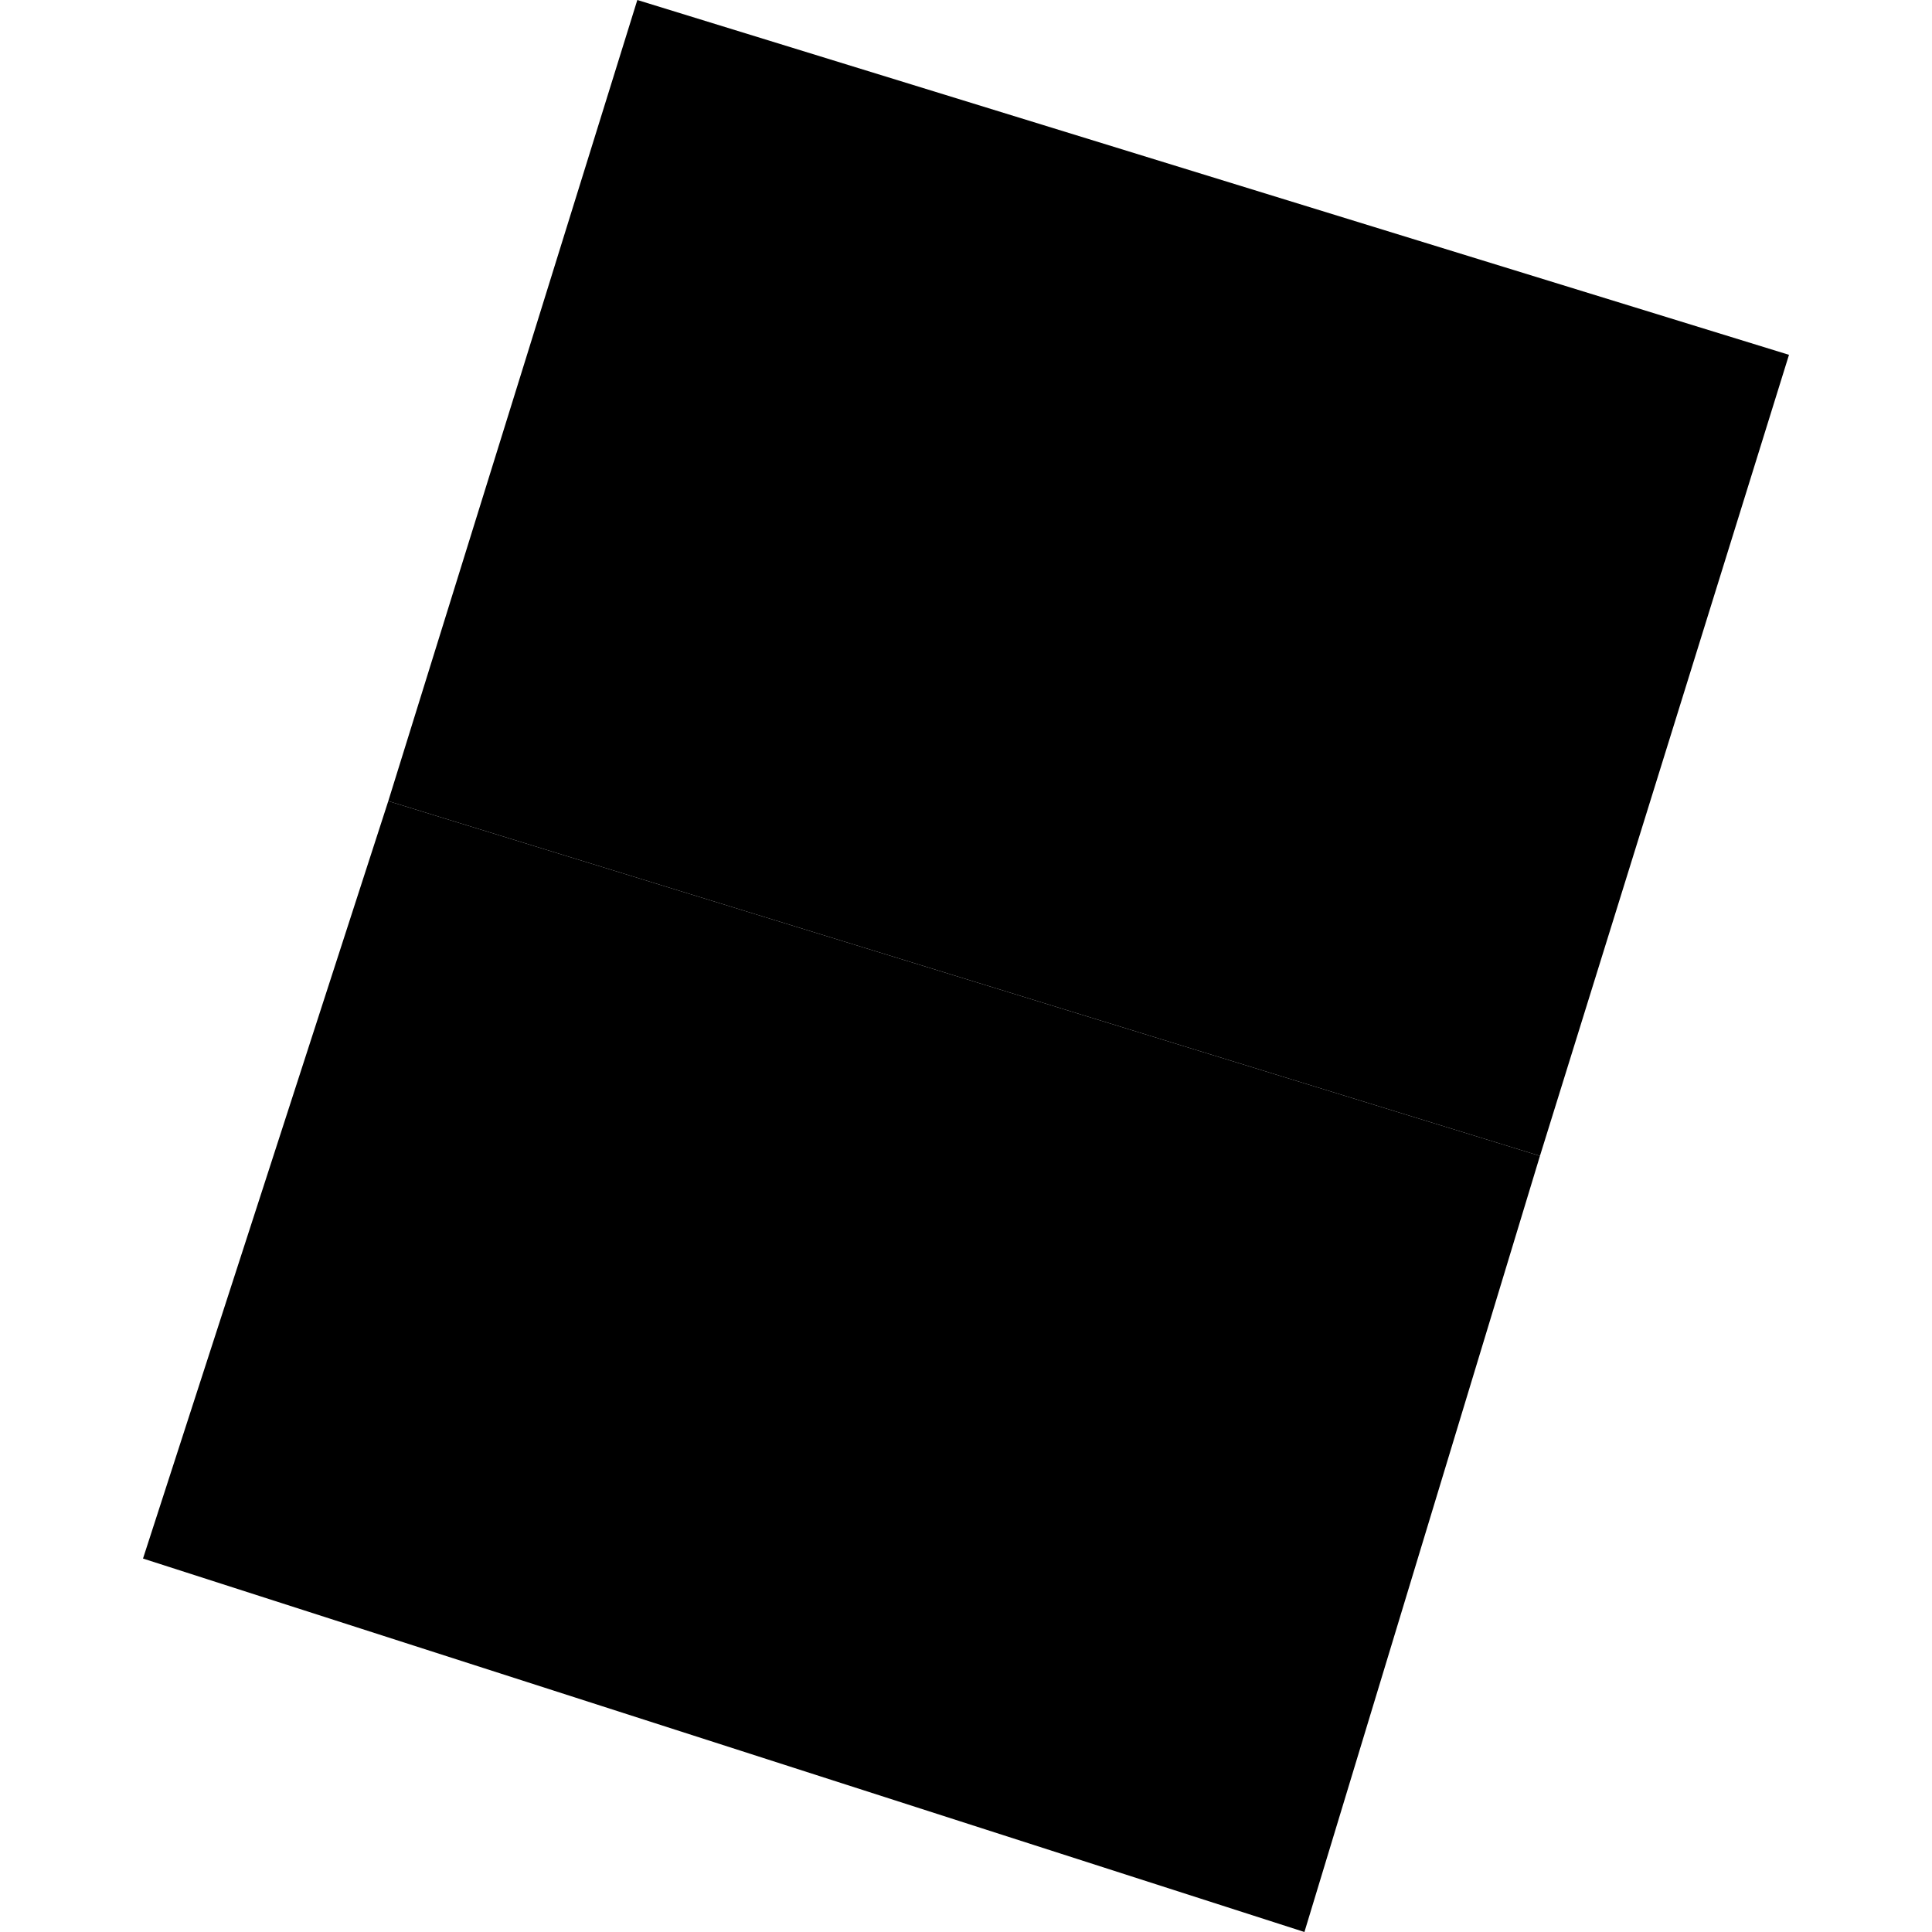
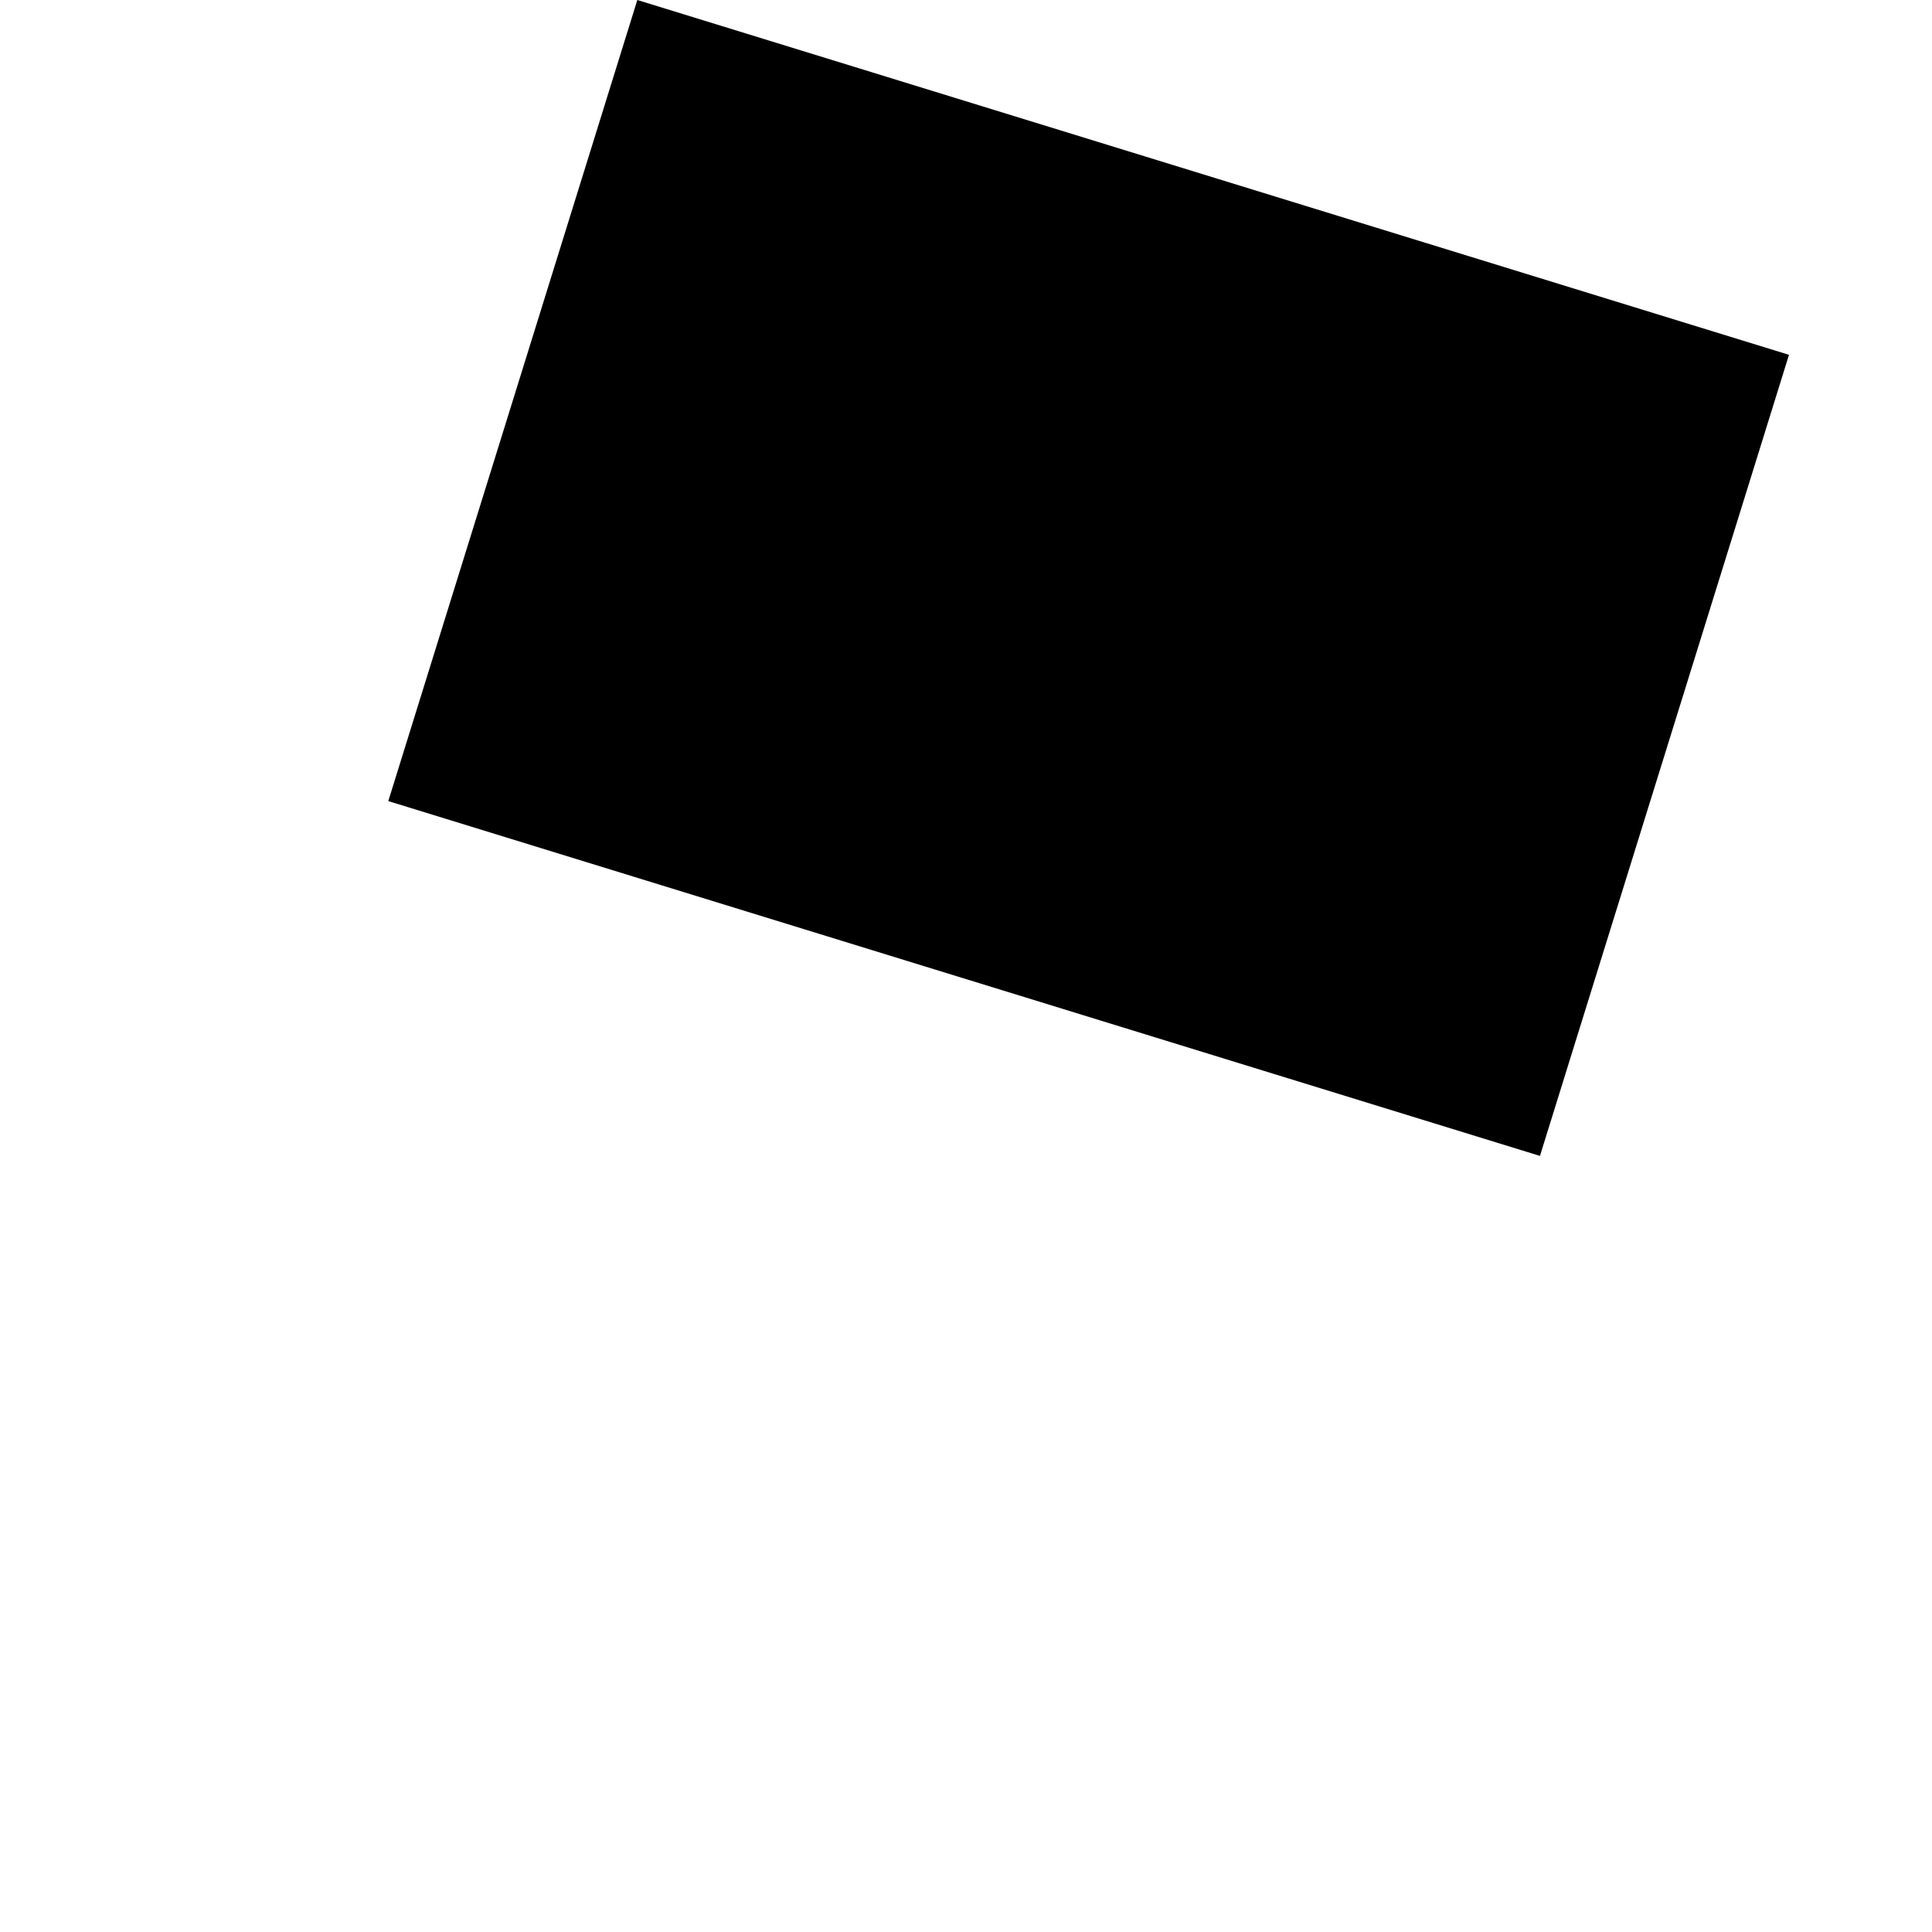
<svg xmlns="http://www.w3.org/2000/svg" height="288pt" version="1.1" viewBox="0 0 288 288" width="288pt">
  <defs>
    <style type="text/css">
*{stroke-linecap:butt;stroke-linejoin:round;}
  </style>
  </defs>
  <g id="figure_1">
    <g id="patch_1">
      <path d="M 0 288  L 288 288  L 288 0  L 0 0  z " style="fill:none;opacity:0;" />
    </g>
    <g id="axes_1">
      <g id="PatchCollection_1">
        <path clip-path="url(#pe464ce0ab7)" d="M 95.005 0  L 266.682 52.893  L 229.558 172.31  L 57.881 119.417  L 95.005 0  " />
-         <path clip-path="url(#pe464ce0ab7)" d="M 194.449 288  L 229.558 172.31  L 57.881 119.417  L 21.318 232.33  L 194.449 288  " />
      </g>
    </g>
  </g>
  <defs>
    <clipPath id="pe464ce0ab7">
      <rect height="288" width="245.364" x="21.318" y="0" />
    </clipPath>
  </defs>
</svg>